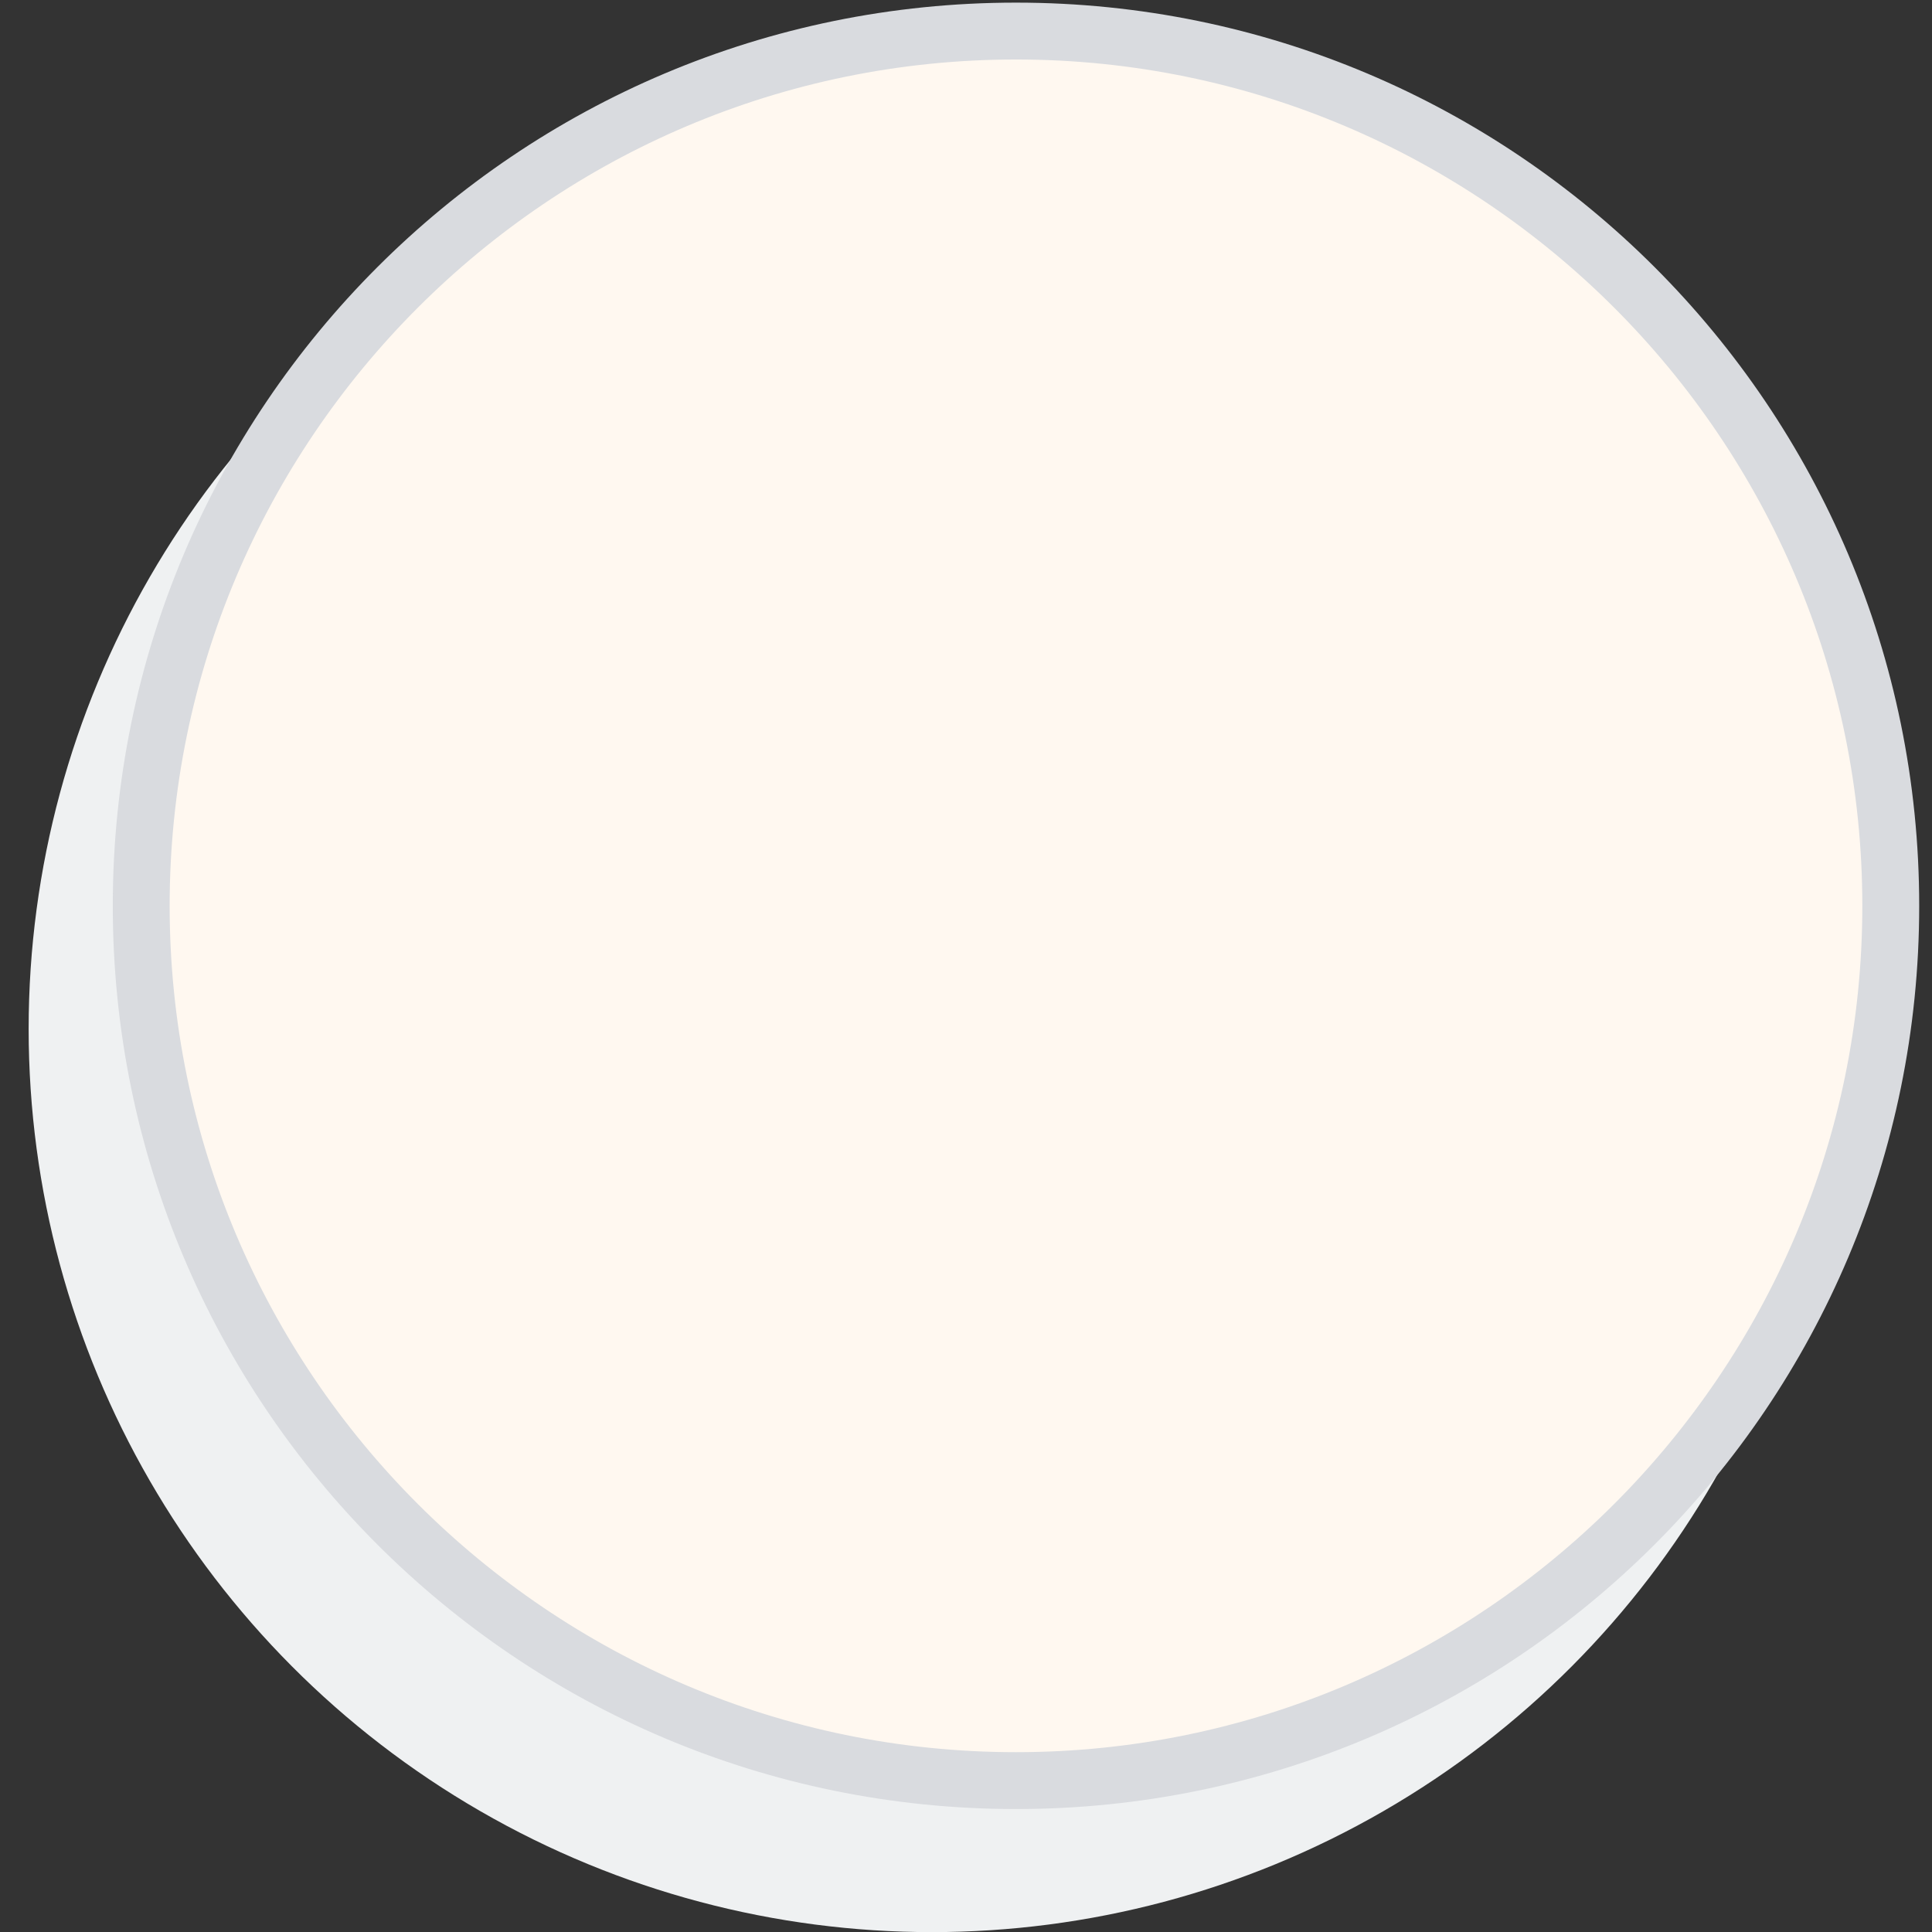
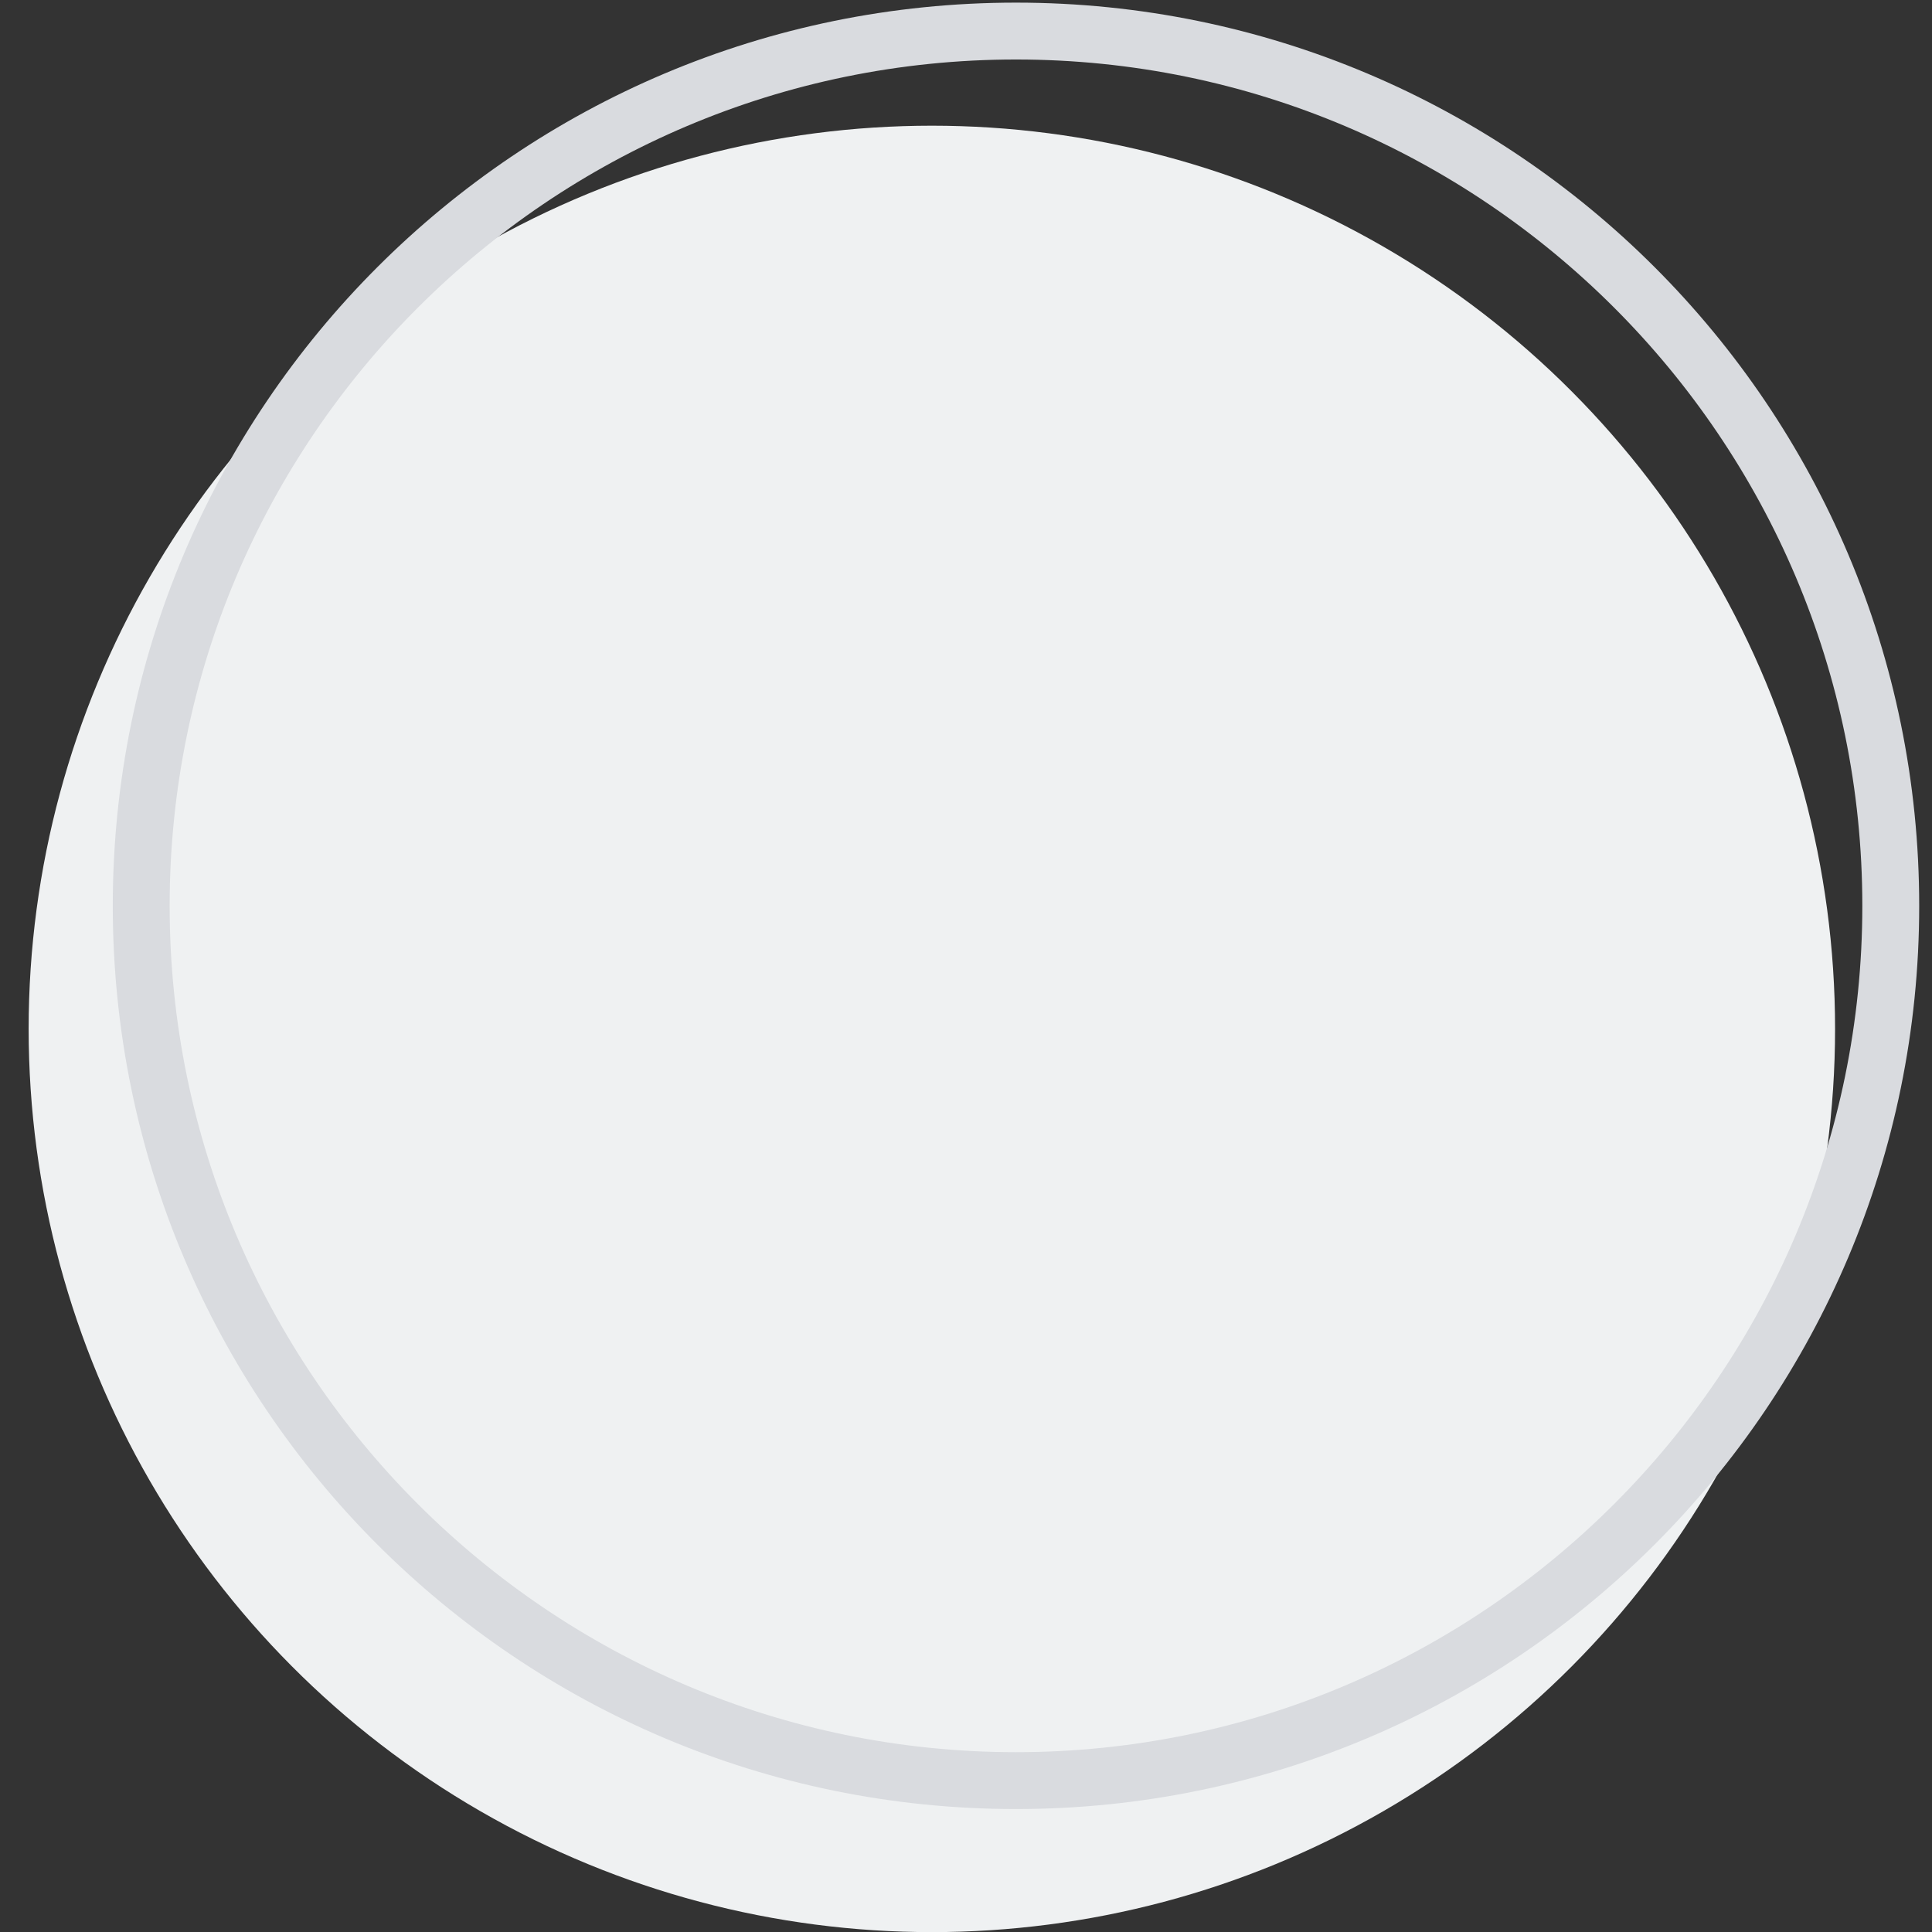
<svg xmlns="http://www.w3.org/2000/svg" width="64" height="64">
  <rect width="100%" height="100%" fill="#333333" stroke="none" />
  <circle fill="#EFF1F2" cx="30.869" cy="34.084" r="29.92" />
-   <path fill="#FFF8F0" d="M33.656 58.984c-15.979 0-28.979-12.999-28.979-28.978s13-28.978 28.979-28.978 28.978 13 28.978 28.978-12.999 28.978-28.978 28.978z" />
  <path fill="#D9DBDF" d="M33.656 1.971c15.459 0 28.036 12.577 28.036 28.036S49.115 58.043 33.656 58.043 5.62 45.466 5.62 30.007 18.197 1.971 33.656 1.971m0-1.884c-16.524 0-29.92 13.396-29.92 29.92s13.396 29.92 29.92 29.92 29.92-13.396 29.92-29.92S50.18.087 33.656.087z" />
</svg>